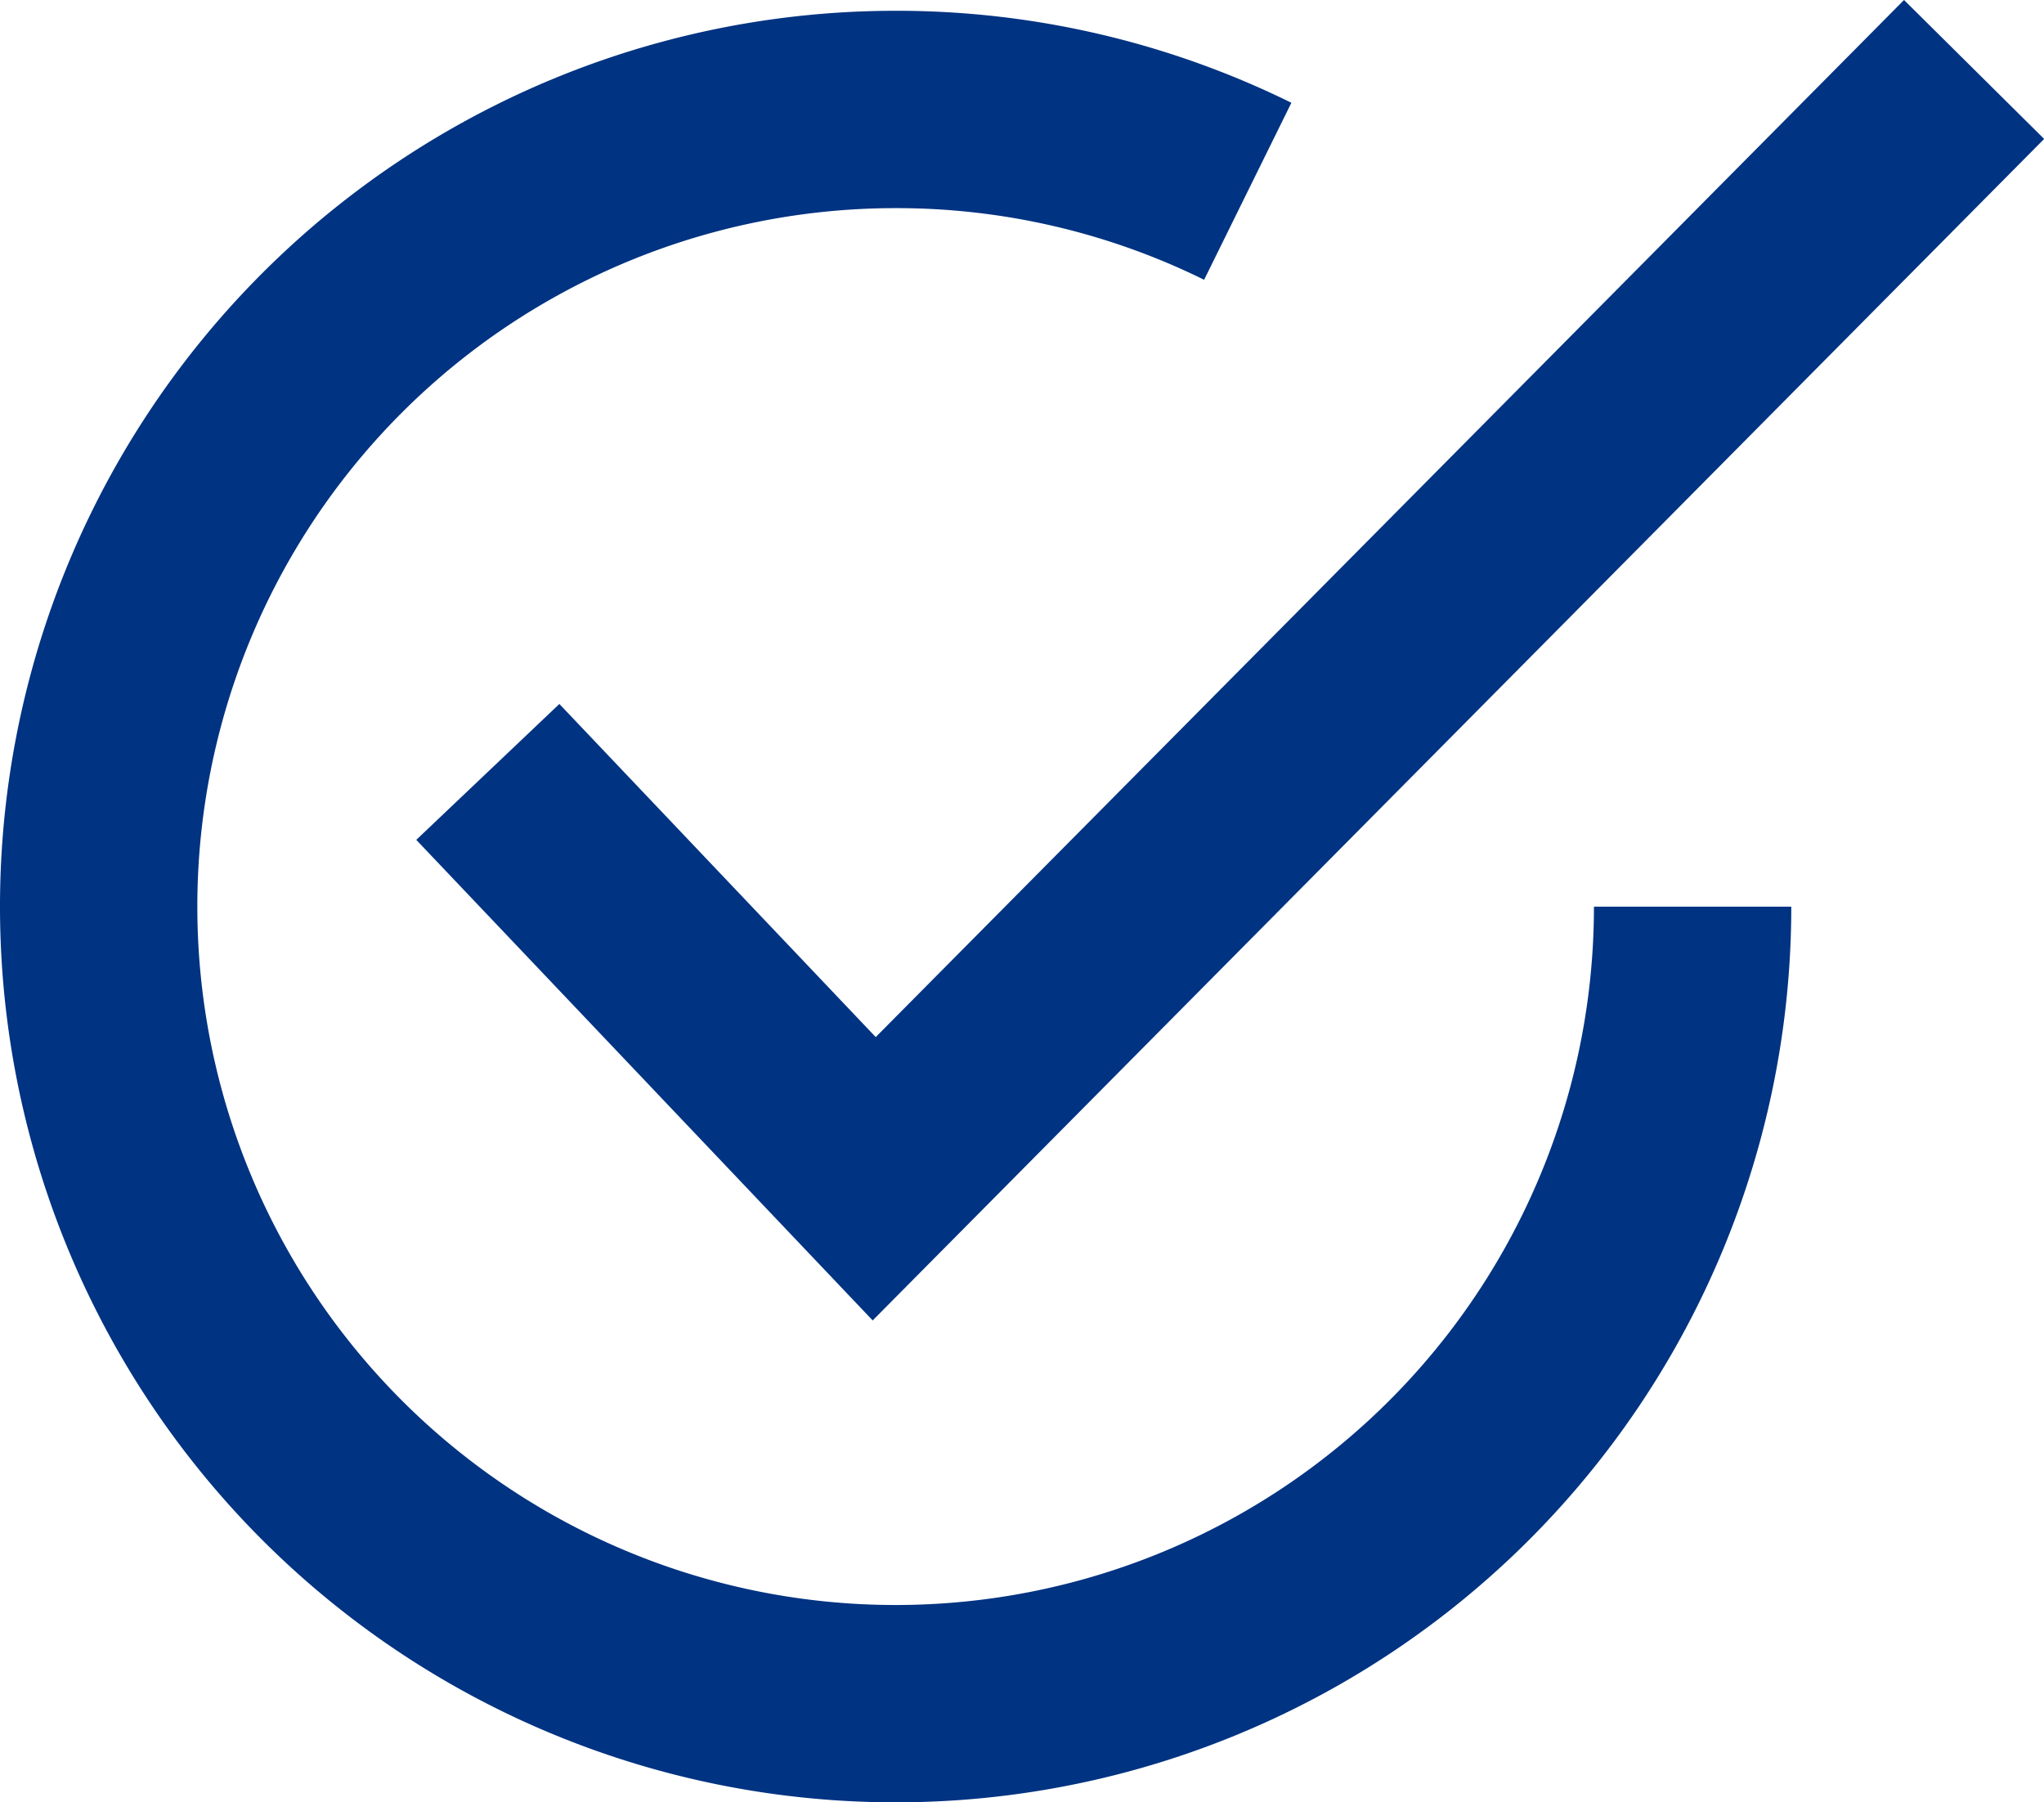
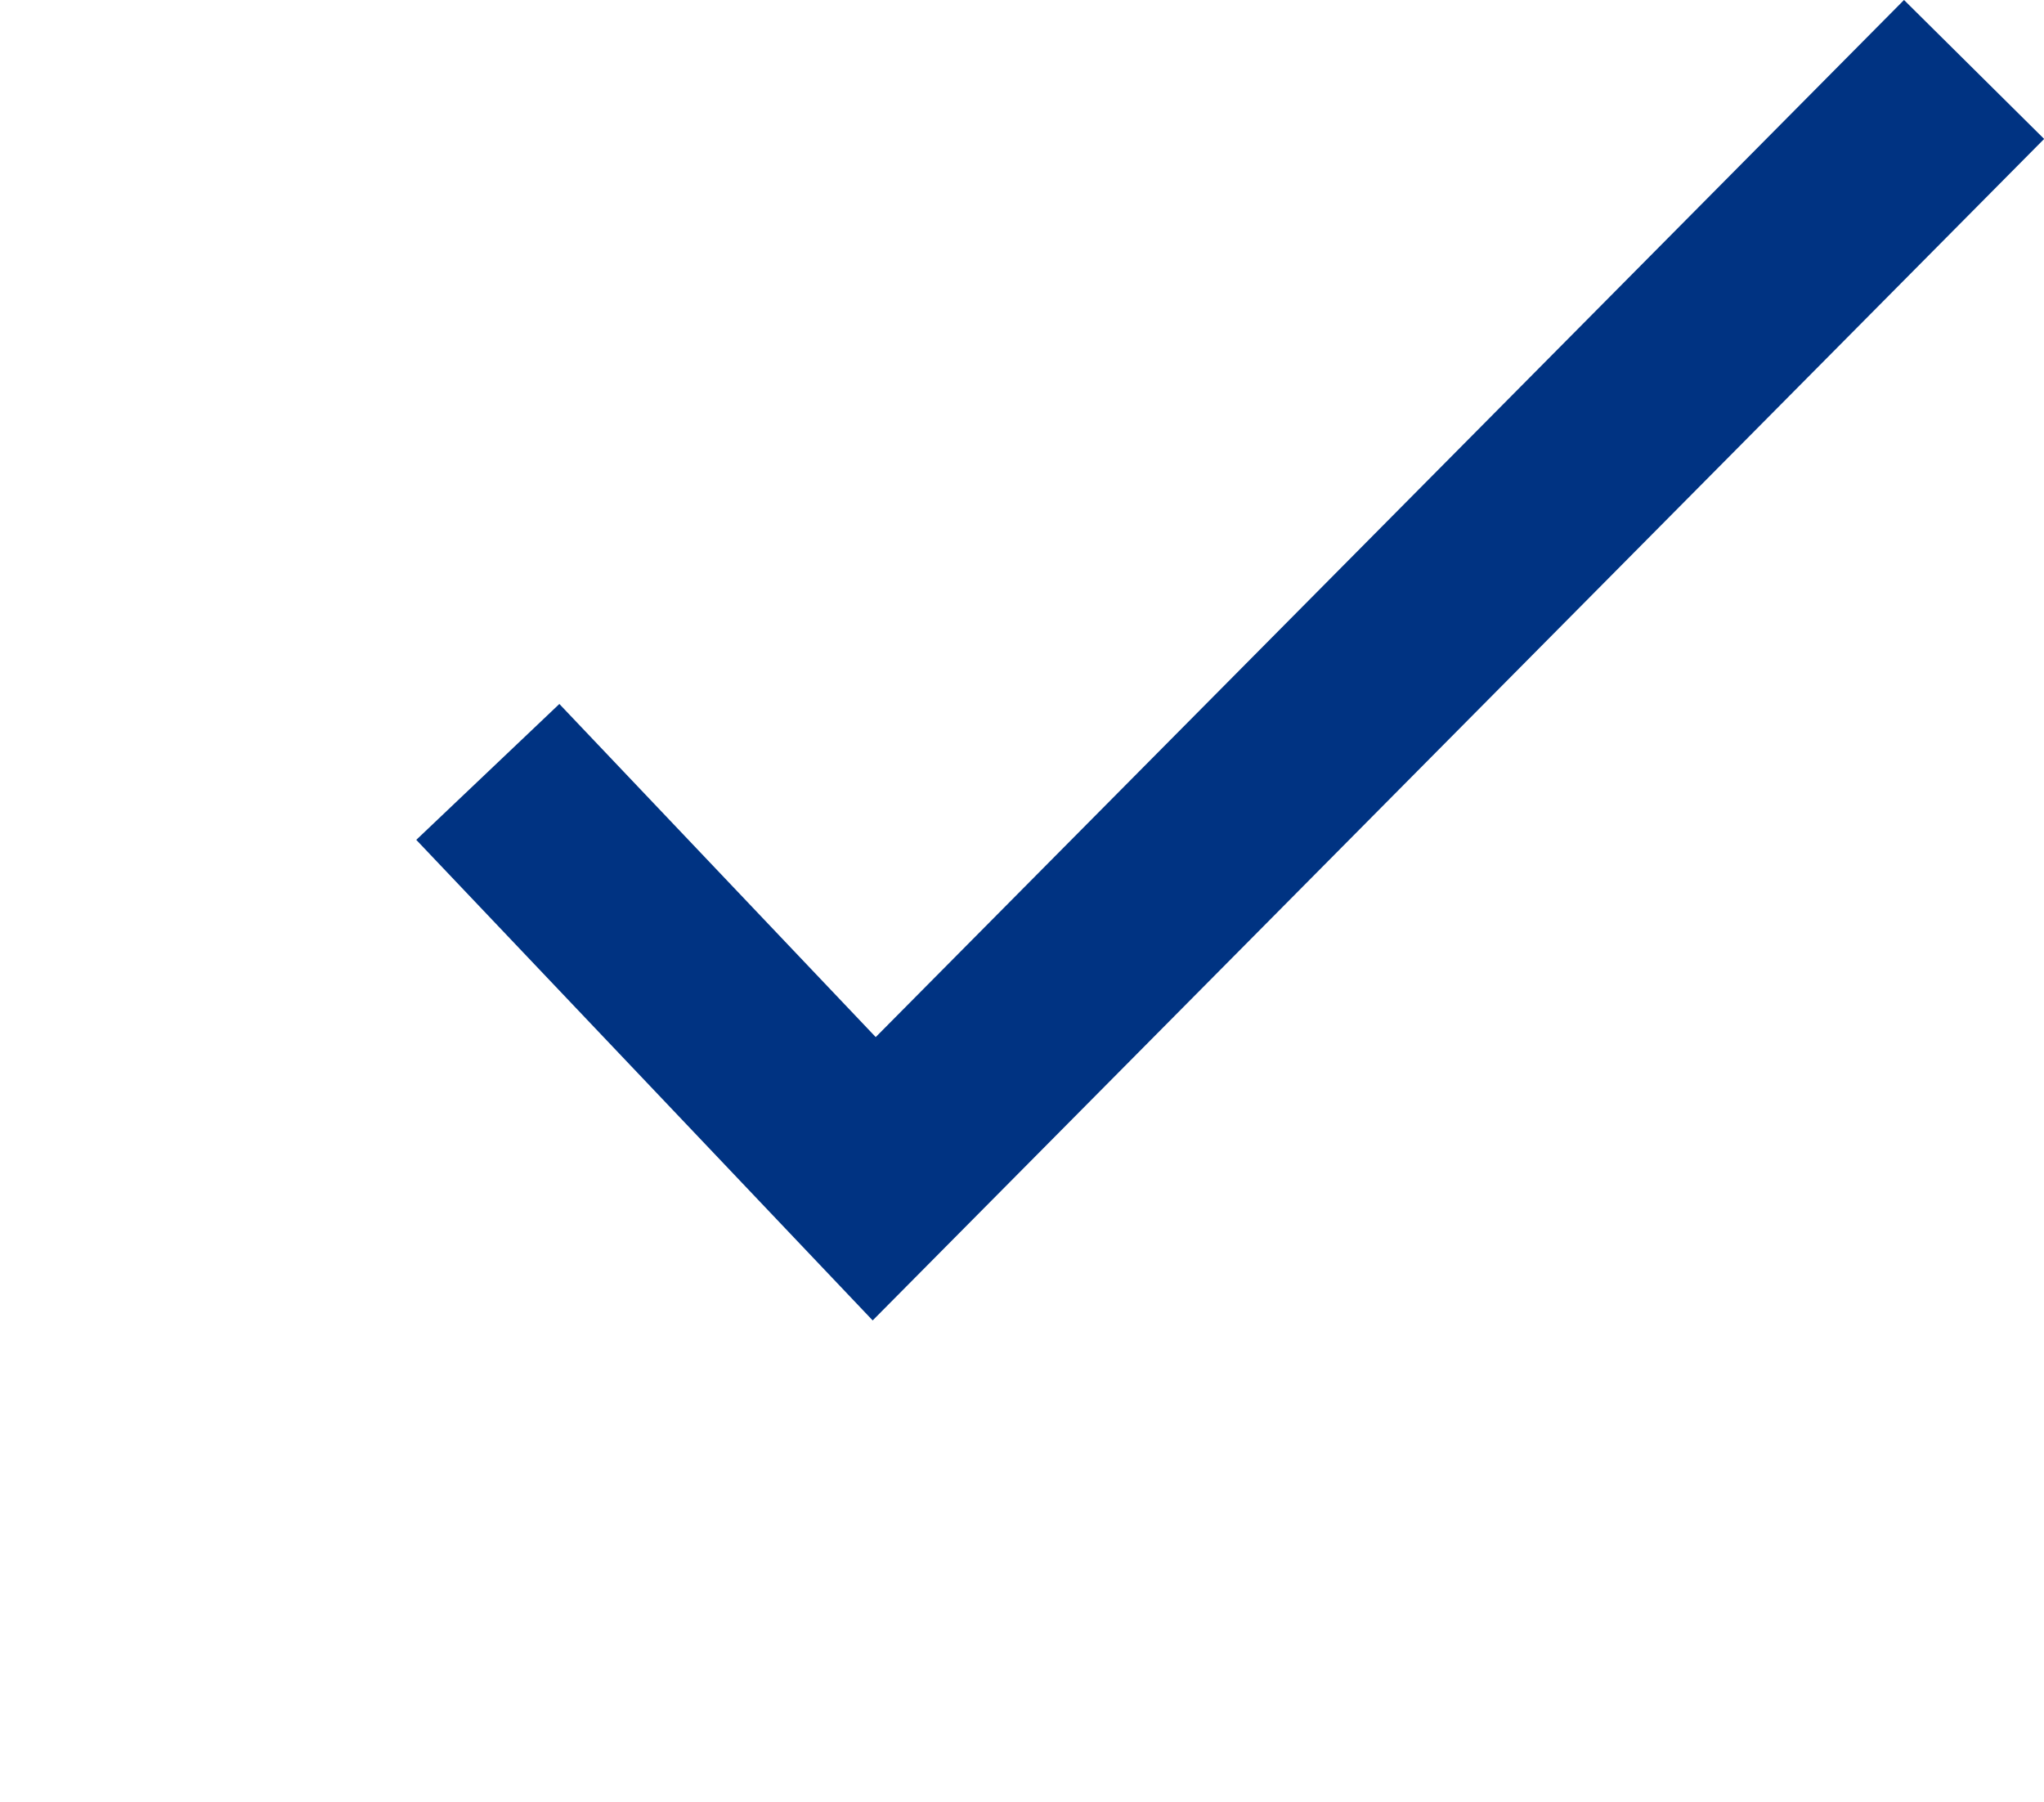
<svg xmlns="http://www.w3.org/2000/svg" width="31.074" height="27.4" viewBox="0 0 31.074 27.4">
  <defs>
    <style>
            .prefix__cls-1{fill:none;stroke:#003382;stroke-miterlimit:10;stroke-width:3px}
        </style>
  </defs>
  <g id="prefix__Componente_12_1" data-name="Componente 12 – 1" transform="translate(1.5 1.056)">
-     <path id="prefix__Trazado_241" d="M-412.929 337.42a12.116 12.116 0 01-12.116 12.116 12.116 12.116 0 01-12.116-12.116 12.116 12.116 0 0112.116-12.12 12.066 12.066 0 015.353 1.244" class="prefix__cls-1" data-name="Trazado 241" transform="translate(437.161 -324.692)" />
    <path id="prefix__Trazado_242" d="M-386.9 335.371l5.874 6.185 16.721-16.864" class="prefix__cls-1" data-name="Trazado 242" transform="translate(392.816 -324.692)" />
  </g>
</svg>